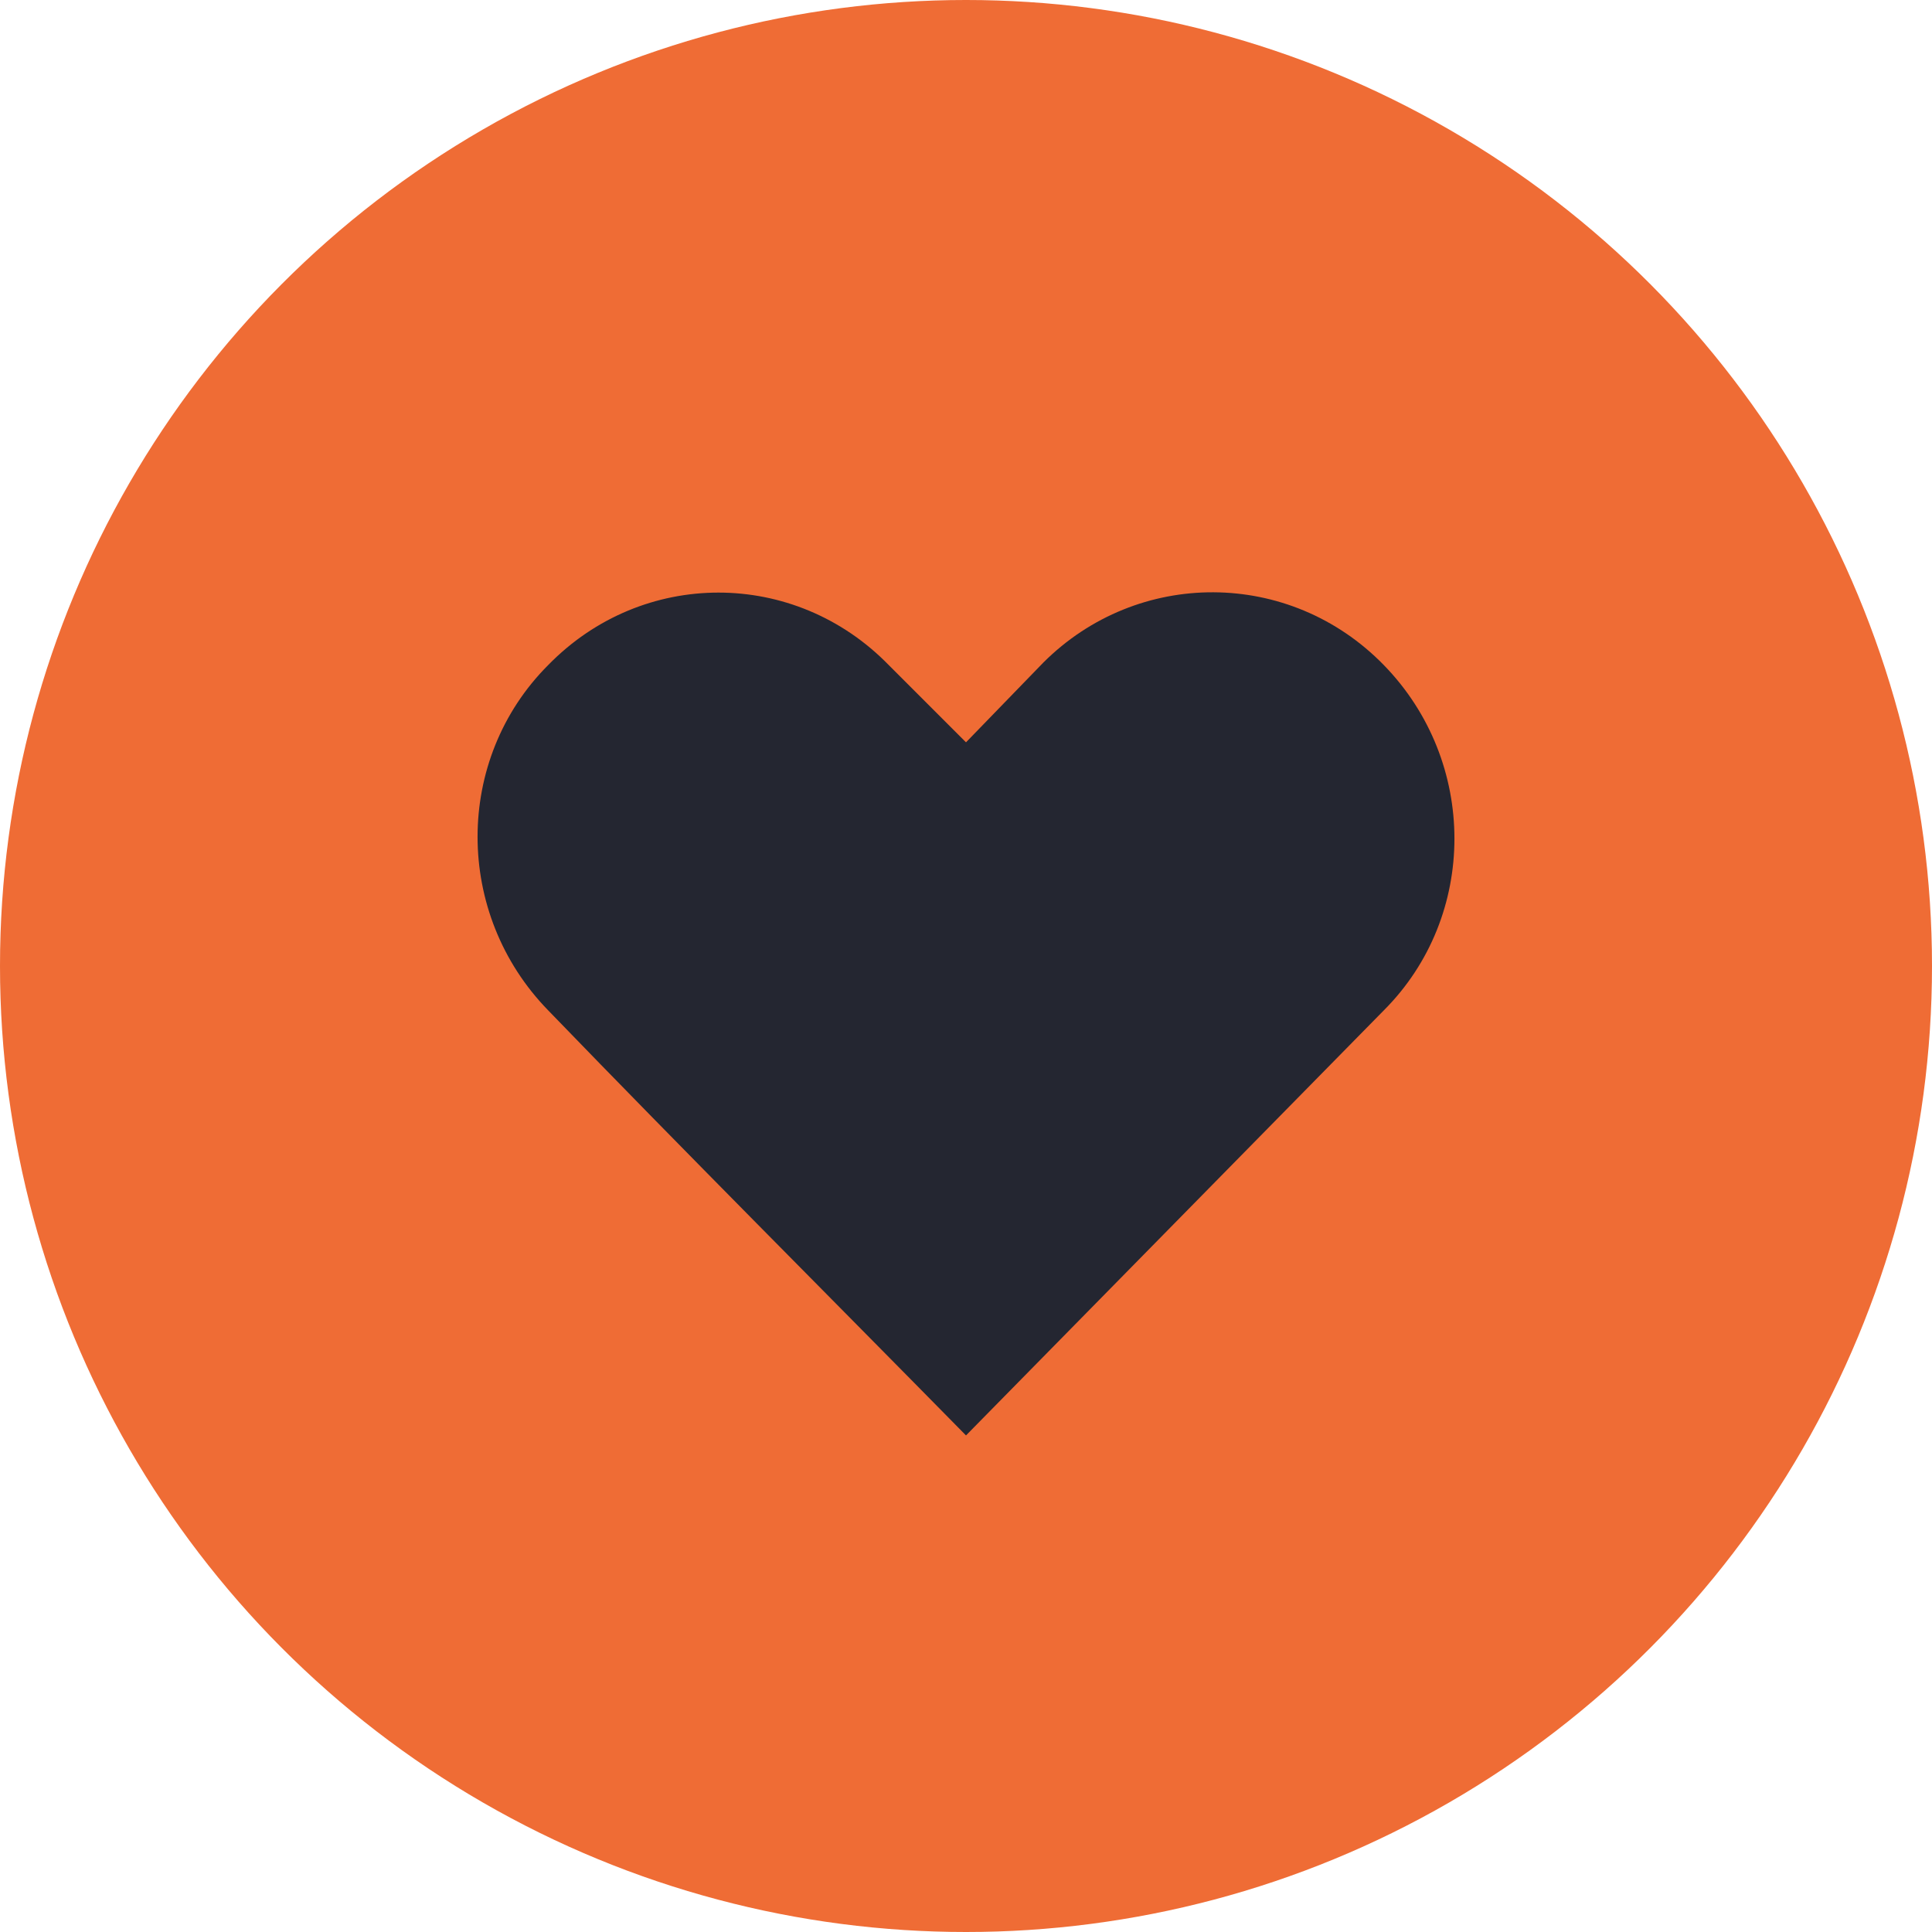
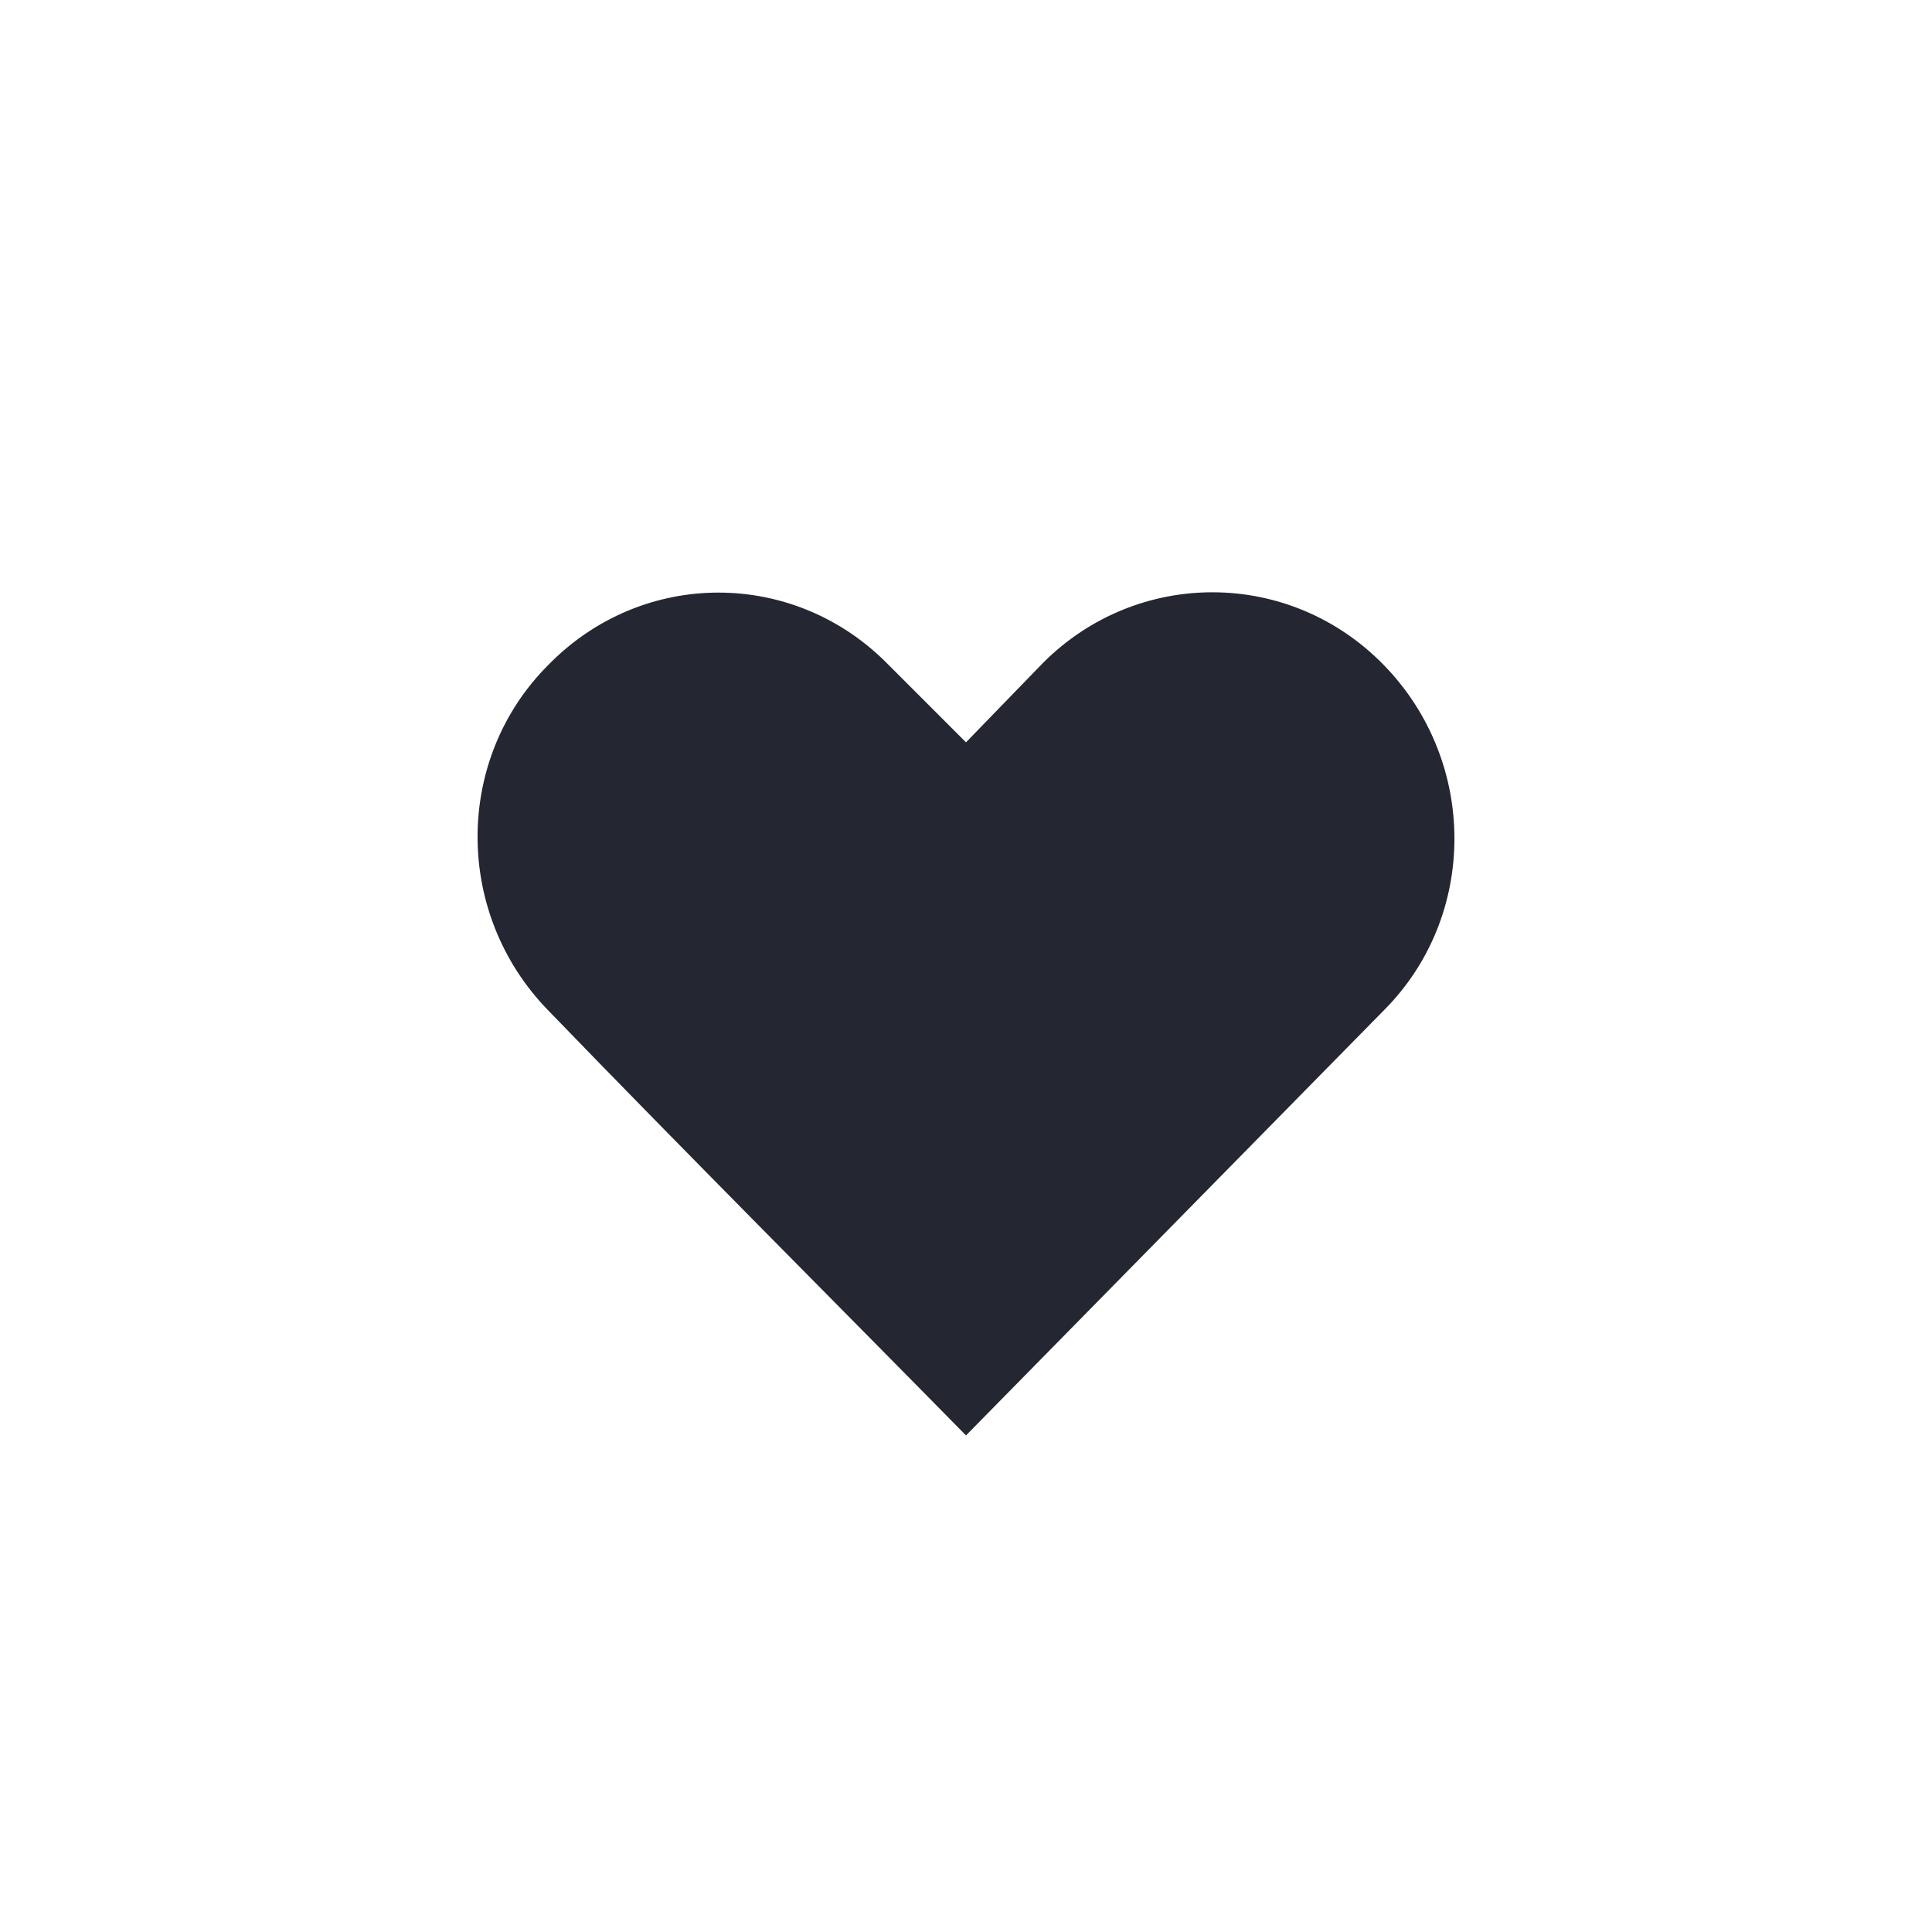
<svg xmlns="http://www.w3.org/2000/svg" version="1.1" id="Layer_1" x="0px" y="0px" viewBox="0 0 80 80" style="enable-background:new 0 0 80 80;" xml:space="preserve">
  <style type="text/css">
	.st0{fill:#EF6C35;}
	.st1{fill:#242631;}
</style>
  <g>
-     <circle class="st0" cx="40" cy="40" r="40" />
    <g transform="translate(0,-952.362)">
      <path class="st1" d="M57.3,979.9c3.9,4,3.9,10.4,0,14.3L40,1011.8c-5.8-5.9-11.6-11.7-17.3-17.6c-3.9-4-3.9-10.4,0-14.3    c3.9-4,10.2-4,14.1,0l3.2,3.2l3.2-3.3C47.1,975.9,53.4,975.9,57.3,979.9z" />
    </g>
  </g>
</svg>